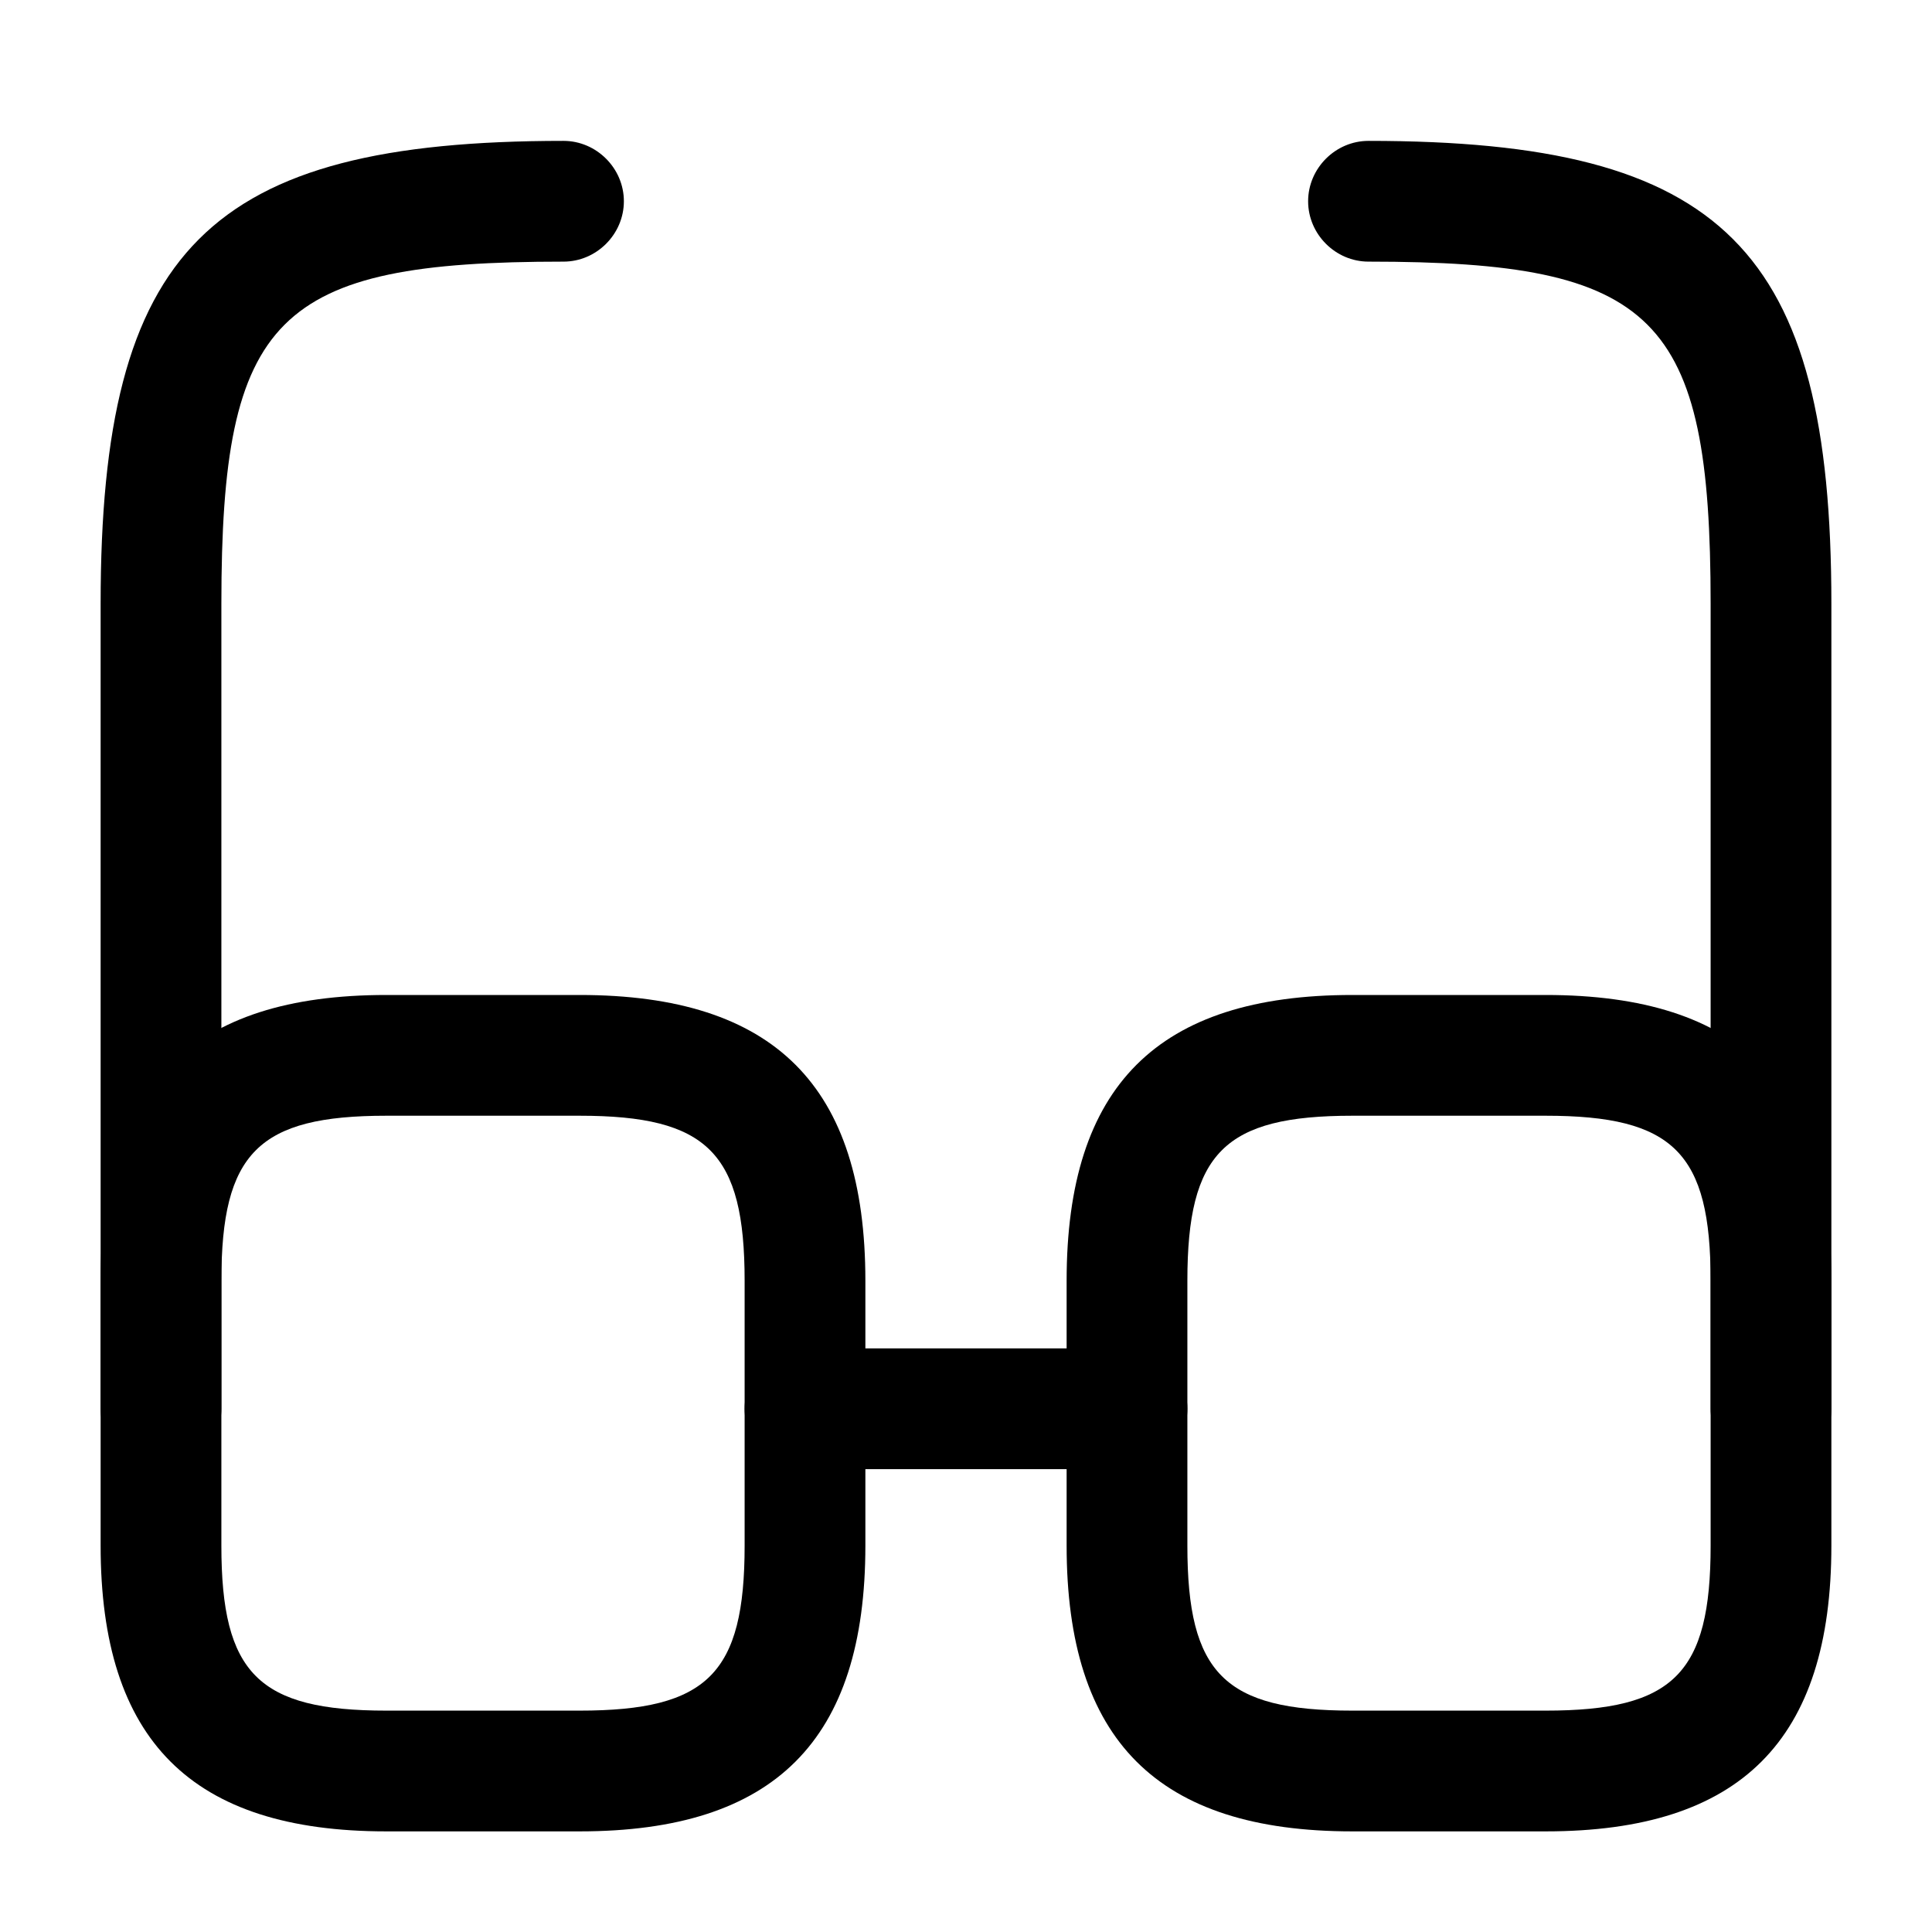
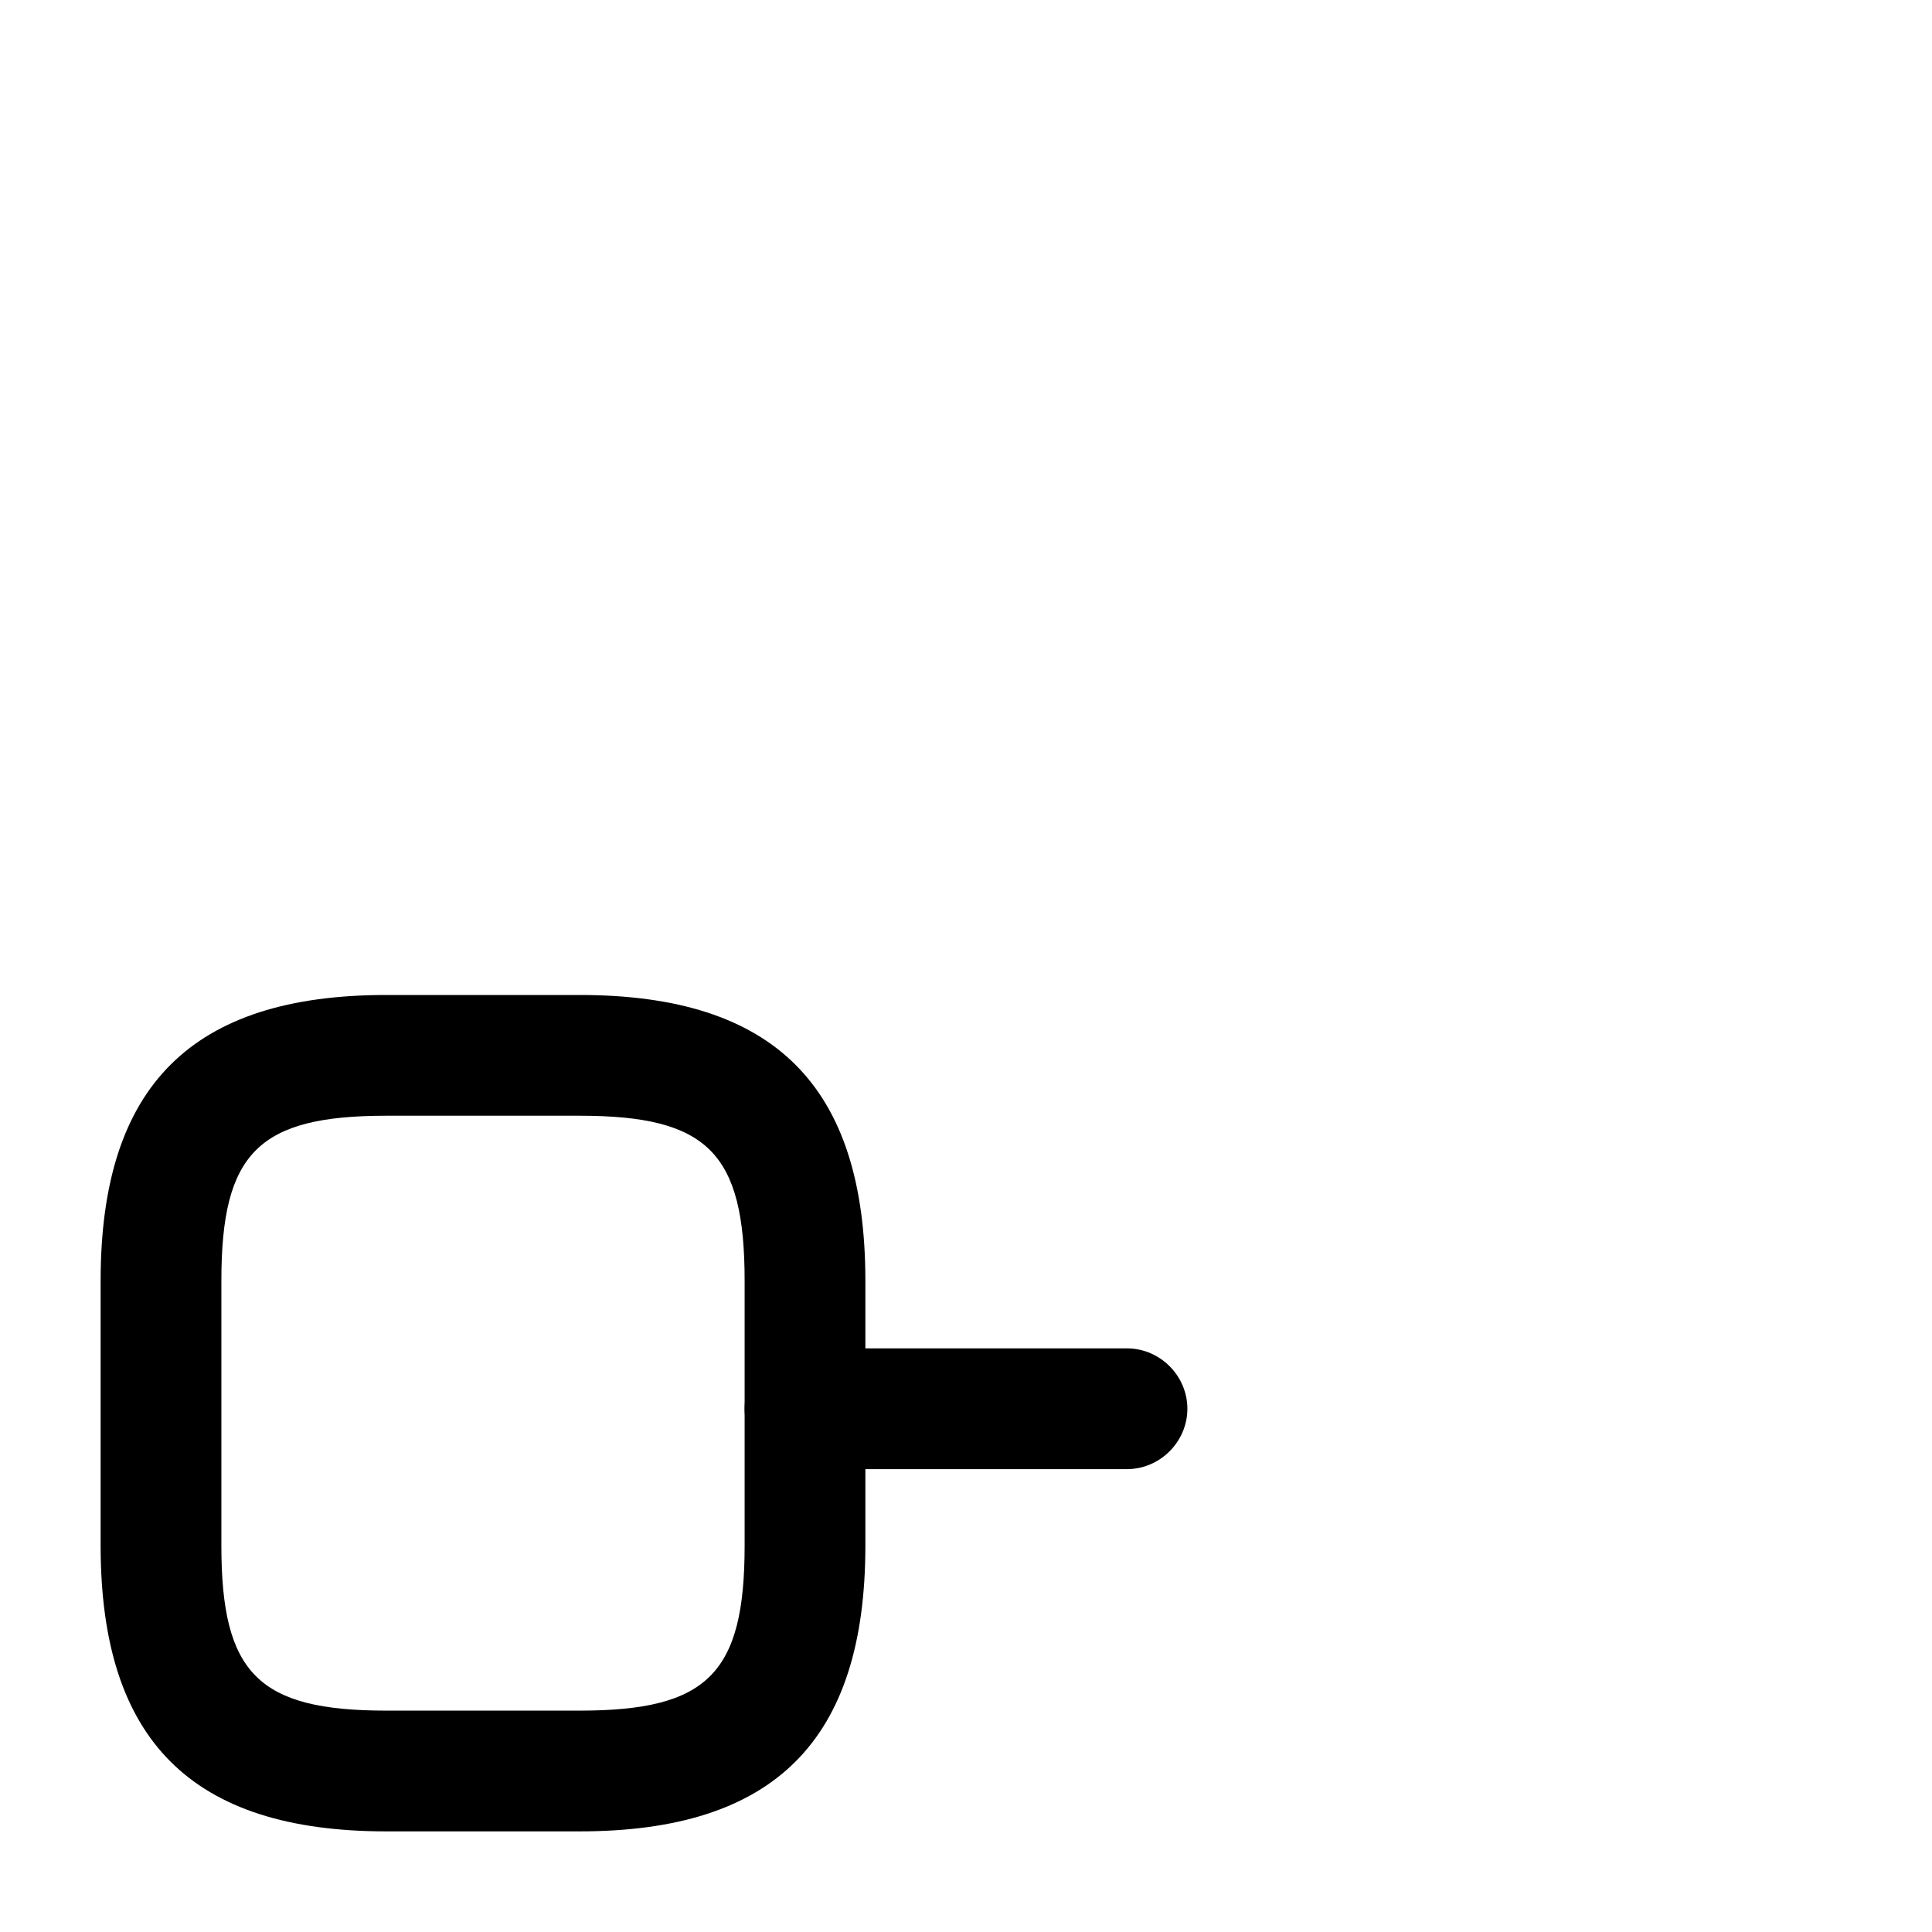
<svg xmlns="http://www.w3.org/2000/svg" width="800px" height="800px" viewBox="0 0 24 24" fill="none">
  <path d="M14 18.25H10C9.59 18.25 9.25 17.91 9.25 17.5C9.25 17.09 9.59 16.75 10 16.75H14C14.41 16.75 14.75 17.09 14.75 17.5C14.75 17.91 14.41 18.25 14 18.25Z" fill="#000000" />
-   <path d="M2 18.25C1.59 18.25 1.25 17.91 1.25 17.5V7.5C1.25 3.09 2.59 1.75 7 1.75C7.41 1.75 7.75 2.09 7.75 2.5C7.75 2.91 7.41 3.25 7 3.25C3.43 3.25 2.75 3.92 2.75 7.5V17.5C2.75 17.91 2.41 18.25 2 18.25Z" fill="#000000" />
-   <path d="M22 18.25C21.59 18.25 21.25 17.91 21.25 17.5V7.5C21.25 3.92 20.57 3.25 17 3.25C16.59 3.25 16.25 2.91 16.25 2.5C16.25 2.09 16.59 1.75 17 1.75C21.41 1.75 22.75 3.09 22.75 7.5V17.5C22.75 17.91 22.41 18.25 22 18.25Z" fill="#000000" />
  <path d="M7.2 22.75H4.8C2.38 22.75 1.25 21.62 1.25 19.2V15.91C1.25 13.49 2.38 12.36 4.8 12.36H7.2C9.62 12.36 10.75 13.49 10.75 15.91V19.2C10.75 21.62 9.62 22.75 7.2 22.75ZM4.8 13.86C3.21 13.86 2.75 14.32 2.75 15.91V19.2C2.75 20.79 3.21 21.25 4.8 21.25H7.2C8.79 21.25 9.25 20.79 9.25 19.2V15.91C9.25 14.32 8.79 13.86 7.2 13.86H4.8Z" fill="#000000" />
-   <path d="M19.2 22.75H16.8C14.38 22.75 13.25 21.62 13.25 19.2V15.91C13.25 13.49 14.38 12.36 16.8 12.36H19.2C21.62 12.36 22.75 13.49 22.75 15.91V19.2C22.75 21.62 21.62 22.75 19.2 22.75ZM16.8 13.86C15.21 13.86 14.75 14.32 14.75 15.91V19.2C14.75 20.79 15.21 21.25 16.8 21.25H19.2C20.79 21.25 21.25 20.79 21.25 19.2V15.91C21.25 14.32 20.79 13.86 19.2 13.86H16.8Z" fill="#000000" />
</svg>